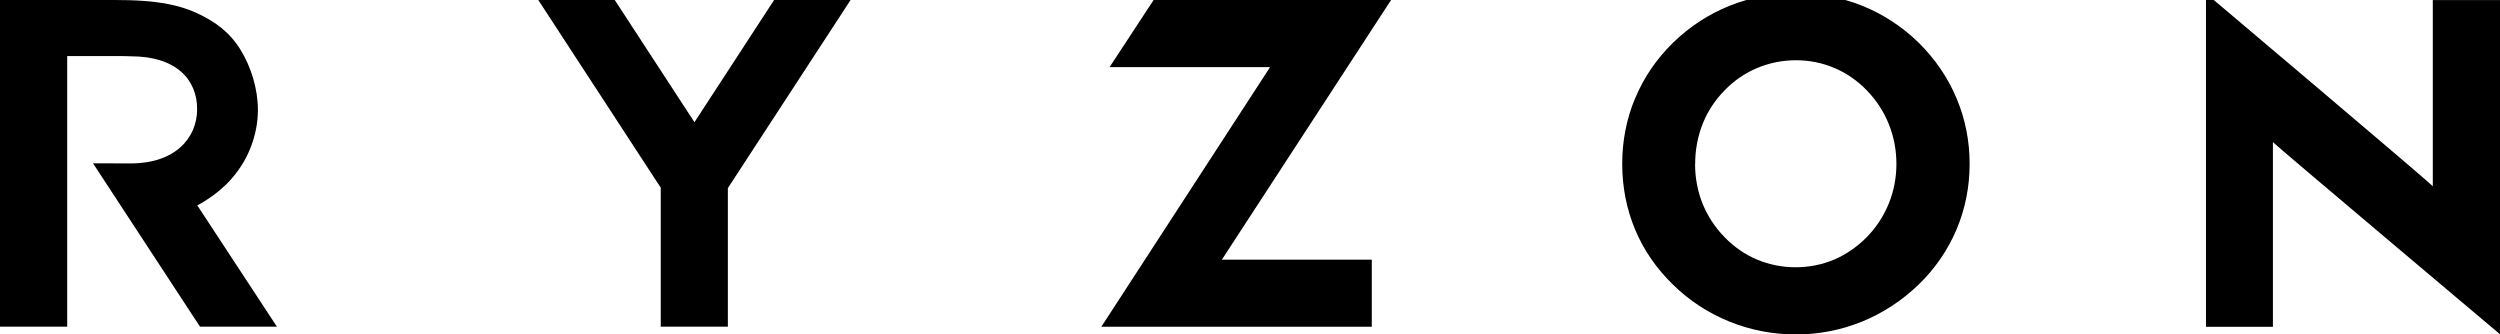
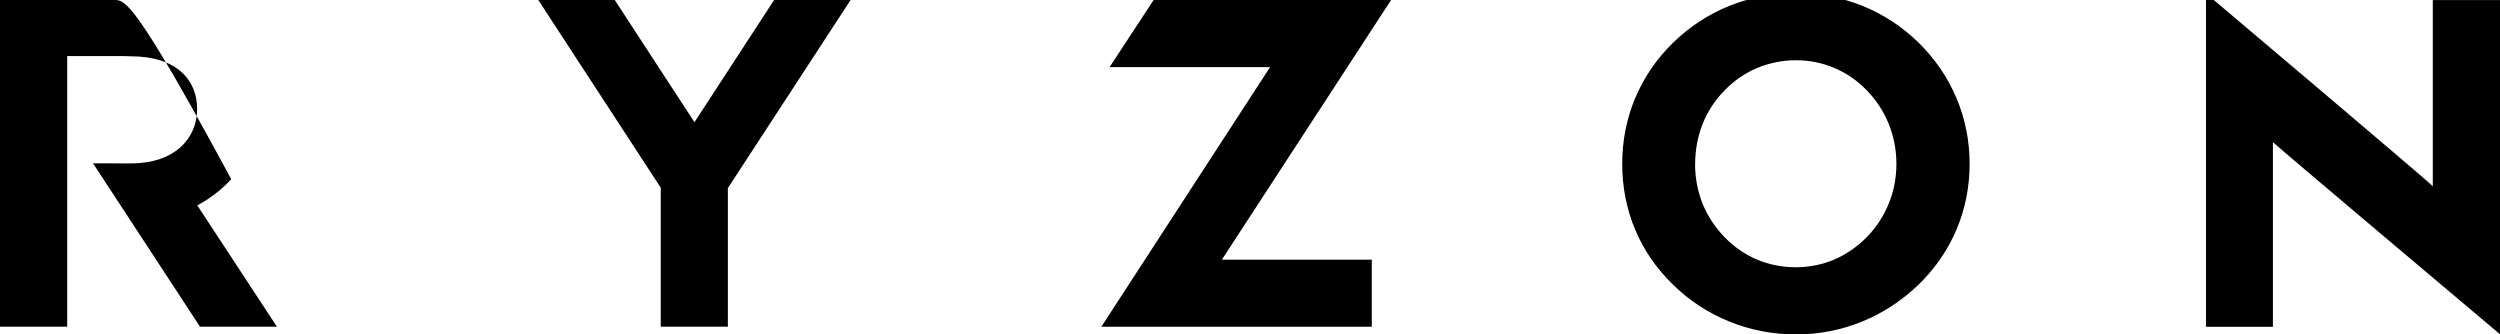
<svg xmlns="http://www.w3.org/2000/svg" viewBox="0 0 291.3 38.94" version="1.1" data-sanitized-data-name="Layer 1" data-name="Layer 1" id="Layer_1">
  <defs>
    <style>
      .cls-1 {
        fill: #000;
        stroke-width: 0px;
      }
    </style>
  </defs>
-   <path d="M197.52,19.1c0-1.64.3-3.22.88-4.68.58-1.46,1.44-2.76,2.55-3.89,1.1-1.14,2.38-2.01,3.8-2.61,1.42-.59,2.93-.9,4.51-.9,1.57,0,3.08.3,4.5.91,1.42.6,2.68,1.48,3.76,2.6,1.11,1.14,1.97,2.46,2.56,3.92.59,1.46.89,3.03.89,4.65,0,1.61-.3,3.17-.89,4.62-.59,1.45-1.45,2.77-2.56,3.91-1.13,1.14-2.41,2.02-3.81,2.62-2.83,1.2-6.18,1.18-8.97,0-1.41-.59-2.68-1.47-3.79-2.61-1.11-1.14-1.97-2.45-2.56-3.89-.58-1.45-.88-3.01-.88-4.63M190.53,11.43c-1,2.39-1.51,4.97-1.51,7.66,0,2.71.51,5.29,1.51,7.67.99,2.38,2.48,4.53,4.4,6.4,1.88,1.85,4.09,3.3,6.55,4.3,2.46,1,5.08,1.51,7.79,1.51,2.67,0,5.26-.51,7.7-1.5,2.43-.99,4.64-2.44,6.59-4.31,1.93-1.88,3.41-4.04,4.42-6.43,1.01-2.39,1.52-4.96,1.52-7.64,0-2.67-.51-5.23-1.52-7.63-1-2.4-2.49-4.58-4.42-6.49-1.92-1.87-4.13-3.31-6.55-4.29-4.87-1.96-10.65-1.95-15.5,0-2.43.98-4.64,2.42-6.57,4.3-1.93,1.89-3.41,4.06-4.4,6.45M147.99,7.82l-19.66,30.25h31.51s0-7.81,0-7.81h-17.47S162.09,0,162.09,0h-27.67s-5.13,7.82-5.13,7.82h18.71ZM71.63,0h-8.91s14.27,21.87,14.27,21.87v16.19s7.82,0,7.82,0v-16.14S99.11,0,99.11,0h-8.91s-9.28,14.24-9.28,14.24L71.63,0ZM32.27,38.07l-9.28-14.14s2.25-1.12,3.95-3.06c1-1.13,1.78-2.4,2.31-3.8.53-1.4.8-2.83.8-4.26,0-2.45-.79-5.02-2.04-7.04-1.27-2.03-2.92-3.27-5.22-4.31-.46-.21-1-.41-1.58-.59-.56-.17-1.23-.33-1.99-.47-.75-.13-1.62-.24-2.59-.3C15.68.03,14.57,0,13.34,0H0s0,38.06,0,38.06h7.83s0-31.53,0-31.53h6.24c.47,0,1.07.03,1.17.03,5.34,0,7.73,2.75,7.73,6.15,0,3.4-2.6,6.33-7.7,6.33-.4,0-4.43-.01-4.43-.01l.58.89,11.88,18.14h8.97ZM291.3,38.94v-2.92s0-36.01,0-36.01h-7.83s0,21.69,0,21.69c-.58-.64-26.43-22.47-26.43-22.47v2.92s0,35.93,0,35.93h7.8s0-21.52,0-21.52c.43.47,26.45,22.38,26.45,22.38" class="cls-1" />
+   <path d="M197.52,19.1c0-1.64.3-3.22.88-4.68.58-1.46,1.44-2.76,2.55-3.89,1.1-1.14,2.38-2.01,3.8-2.61,1.42-.59,2.93-.9,4.51-.9,1.57,0,3.08.3,4.5.91,1.42.6,2.68,1.48,3.76,2.6,1.11,1.14,1.97,2.46,2.56,3.92.59,1.46.89,3.03.89,4.65,0,1.61-.3,3.17-.89,4.62-.59,1.45-1.45,2.77-2.56,3.91-1.13,1.14-2.41,2.02-3.81,2.62-2.83,1.2-6.18,1.18-8.97,0-1.41-.59-2.68-1.47-3.79-2.61-1.11-1.14-1.97-2.45-2.56-3.89-.58-1.45-.88-3.01-.88-4.63M190.53,11.43c-1,2.39-1.51,4.97-1.51,7.66,0,2.71.51,5.29,1.51,7.67.99,2.38,2.48,4.53,4.4,6.4,1.88,1.85,4.09,3.3,6.55,4.3,2.46,1,5.08,1.51,7.79,1.51,2.67,0,5.26-.51,7.7-1.5,2.43-.99,4.64-2.44,6.59-4.31,1.93-1.88,3.41-4.04,4.42-6.43,1.01-2.39,1.52-4.96,1.52-7.64,0-2.67-.51-5.23-1.52-7.63-1-2.4-2.49-4.58-4.42-6.49-1.92-1.87-4.13-3.31-6.55-4.29-4.87-1.96-10.65-1.95-15.5,0-2.43.98-4.64,2.42-6.57,4.3-1.93,1.89-3.41,4.06-4.4,6.45M147.99,7.82l-19.66,30.25h31.51s0-7.81,0-7.81h-17.47S162.09,0,162.09,0h-27.67s-5.13,7.82-5.13,7.82h18.71ZM71.63,0h-8.91s14.27,21.87,14.27,21.87v16.19s7.82,0,7.82,0v-16.14S99.11,0,99.11,0h-8.91s-9.28,14.24-9.28,14.24L71.63,0ZM32.27,38.07l-9.28-14.14s2.25-1.12,3.95-3.06C15.68.03,14.57,0,13.34,0H0s0,38.06,0,38.06h7.83s0-31.53,0-31.53h6.24c.47,0,1.07.03,1.17.03,5.34,0,7.73,2.75,7.73,6.15,0,3.4-2.6,6.33-7.7,6.33-.4,0-4.43-.01-4.43-.01l.58.89,11.88,18.14h8.97ZM291.3,38.94v-2.92s0-36.01,0-36.01h-7.83s0,21.69,0,21.69c-.58-.64-26.43-22.47-26.43-22.47v2.92s0,35.93,0,35.93h7.8s0-21.52,0-21.52c.43.47,26.45,22.38,26.45,22.38" class="cls-1" />
</svg>